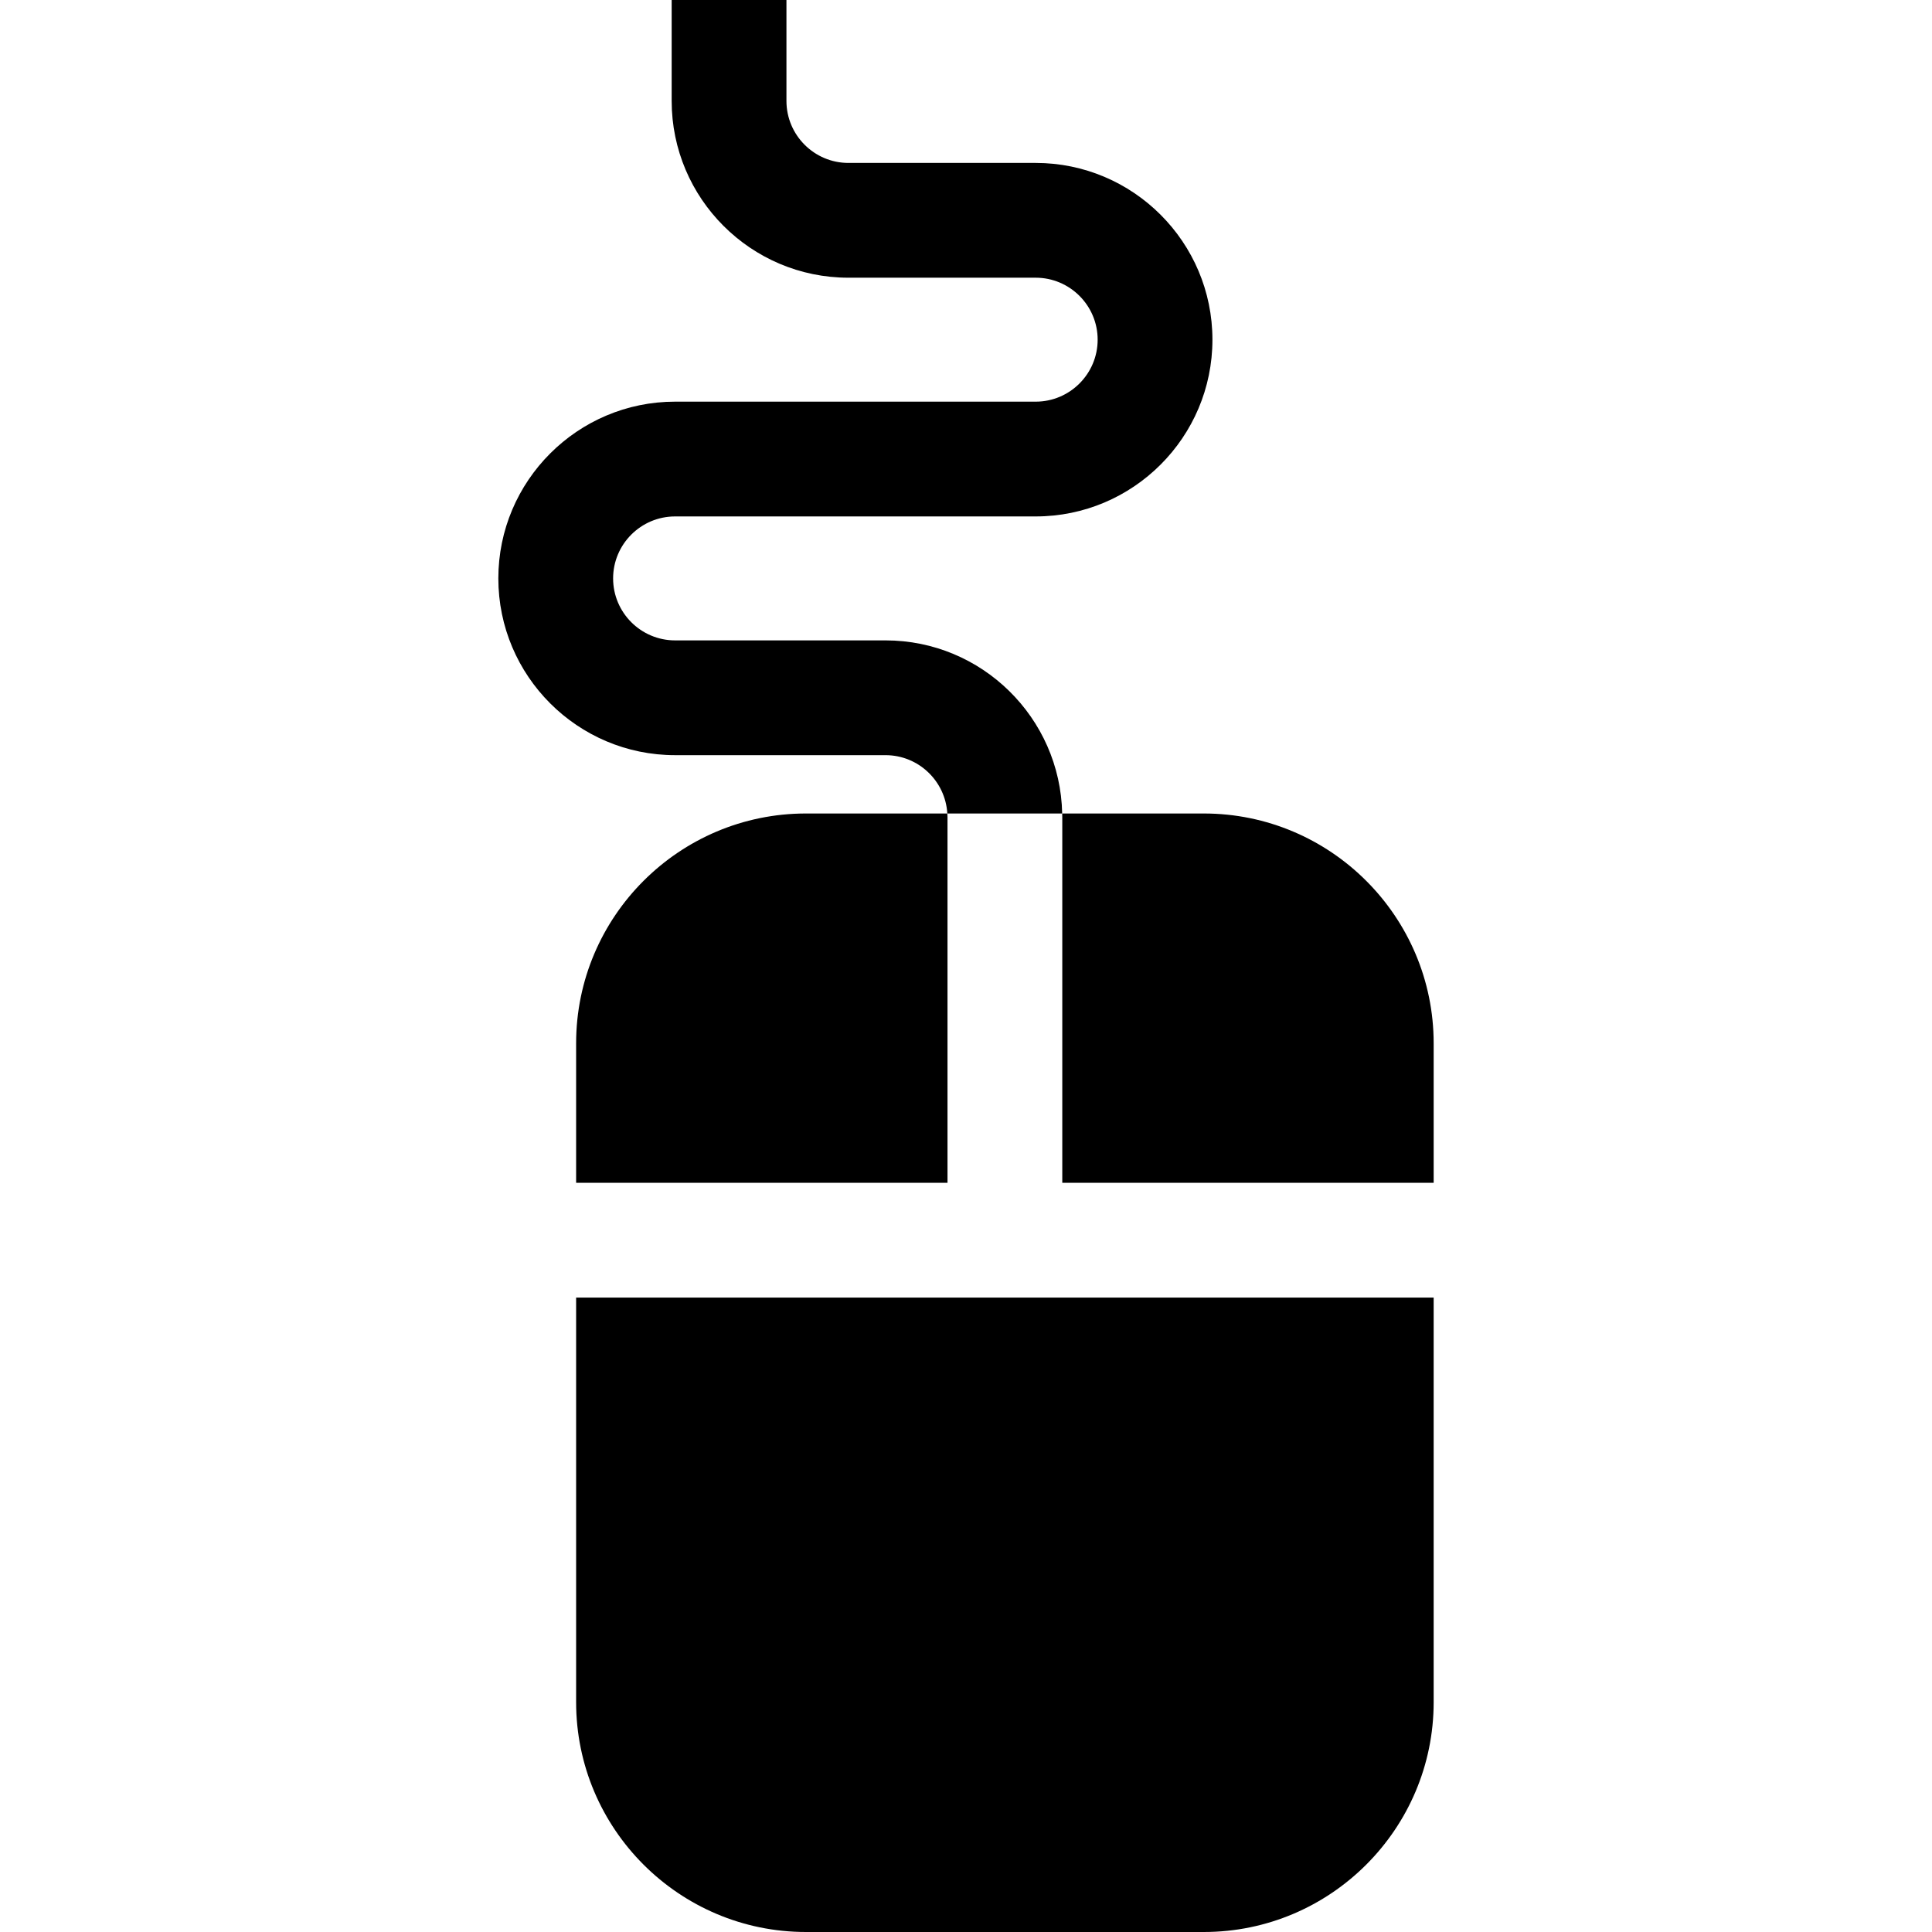
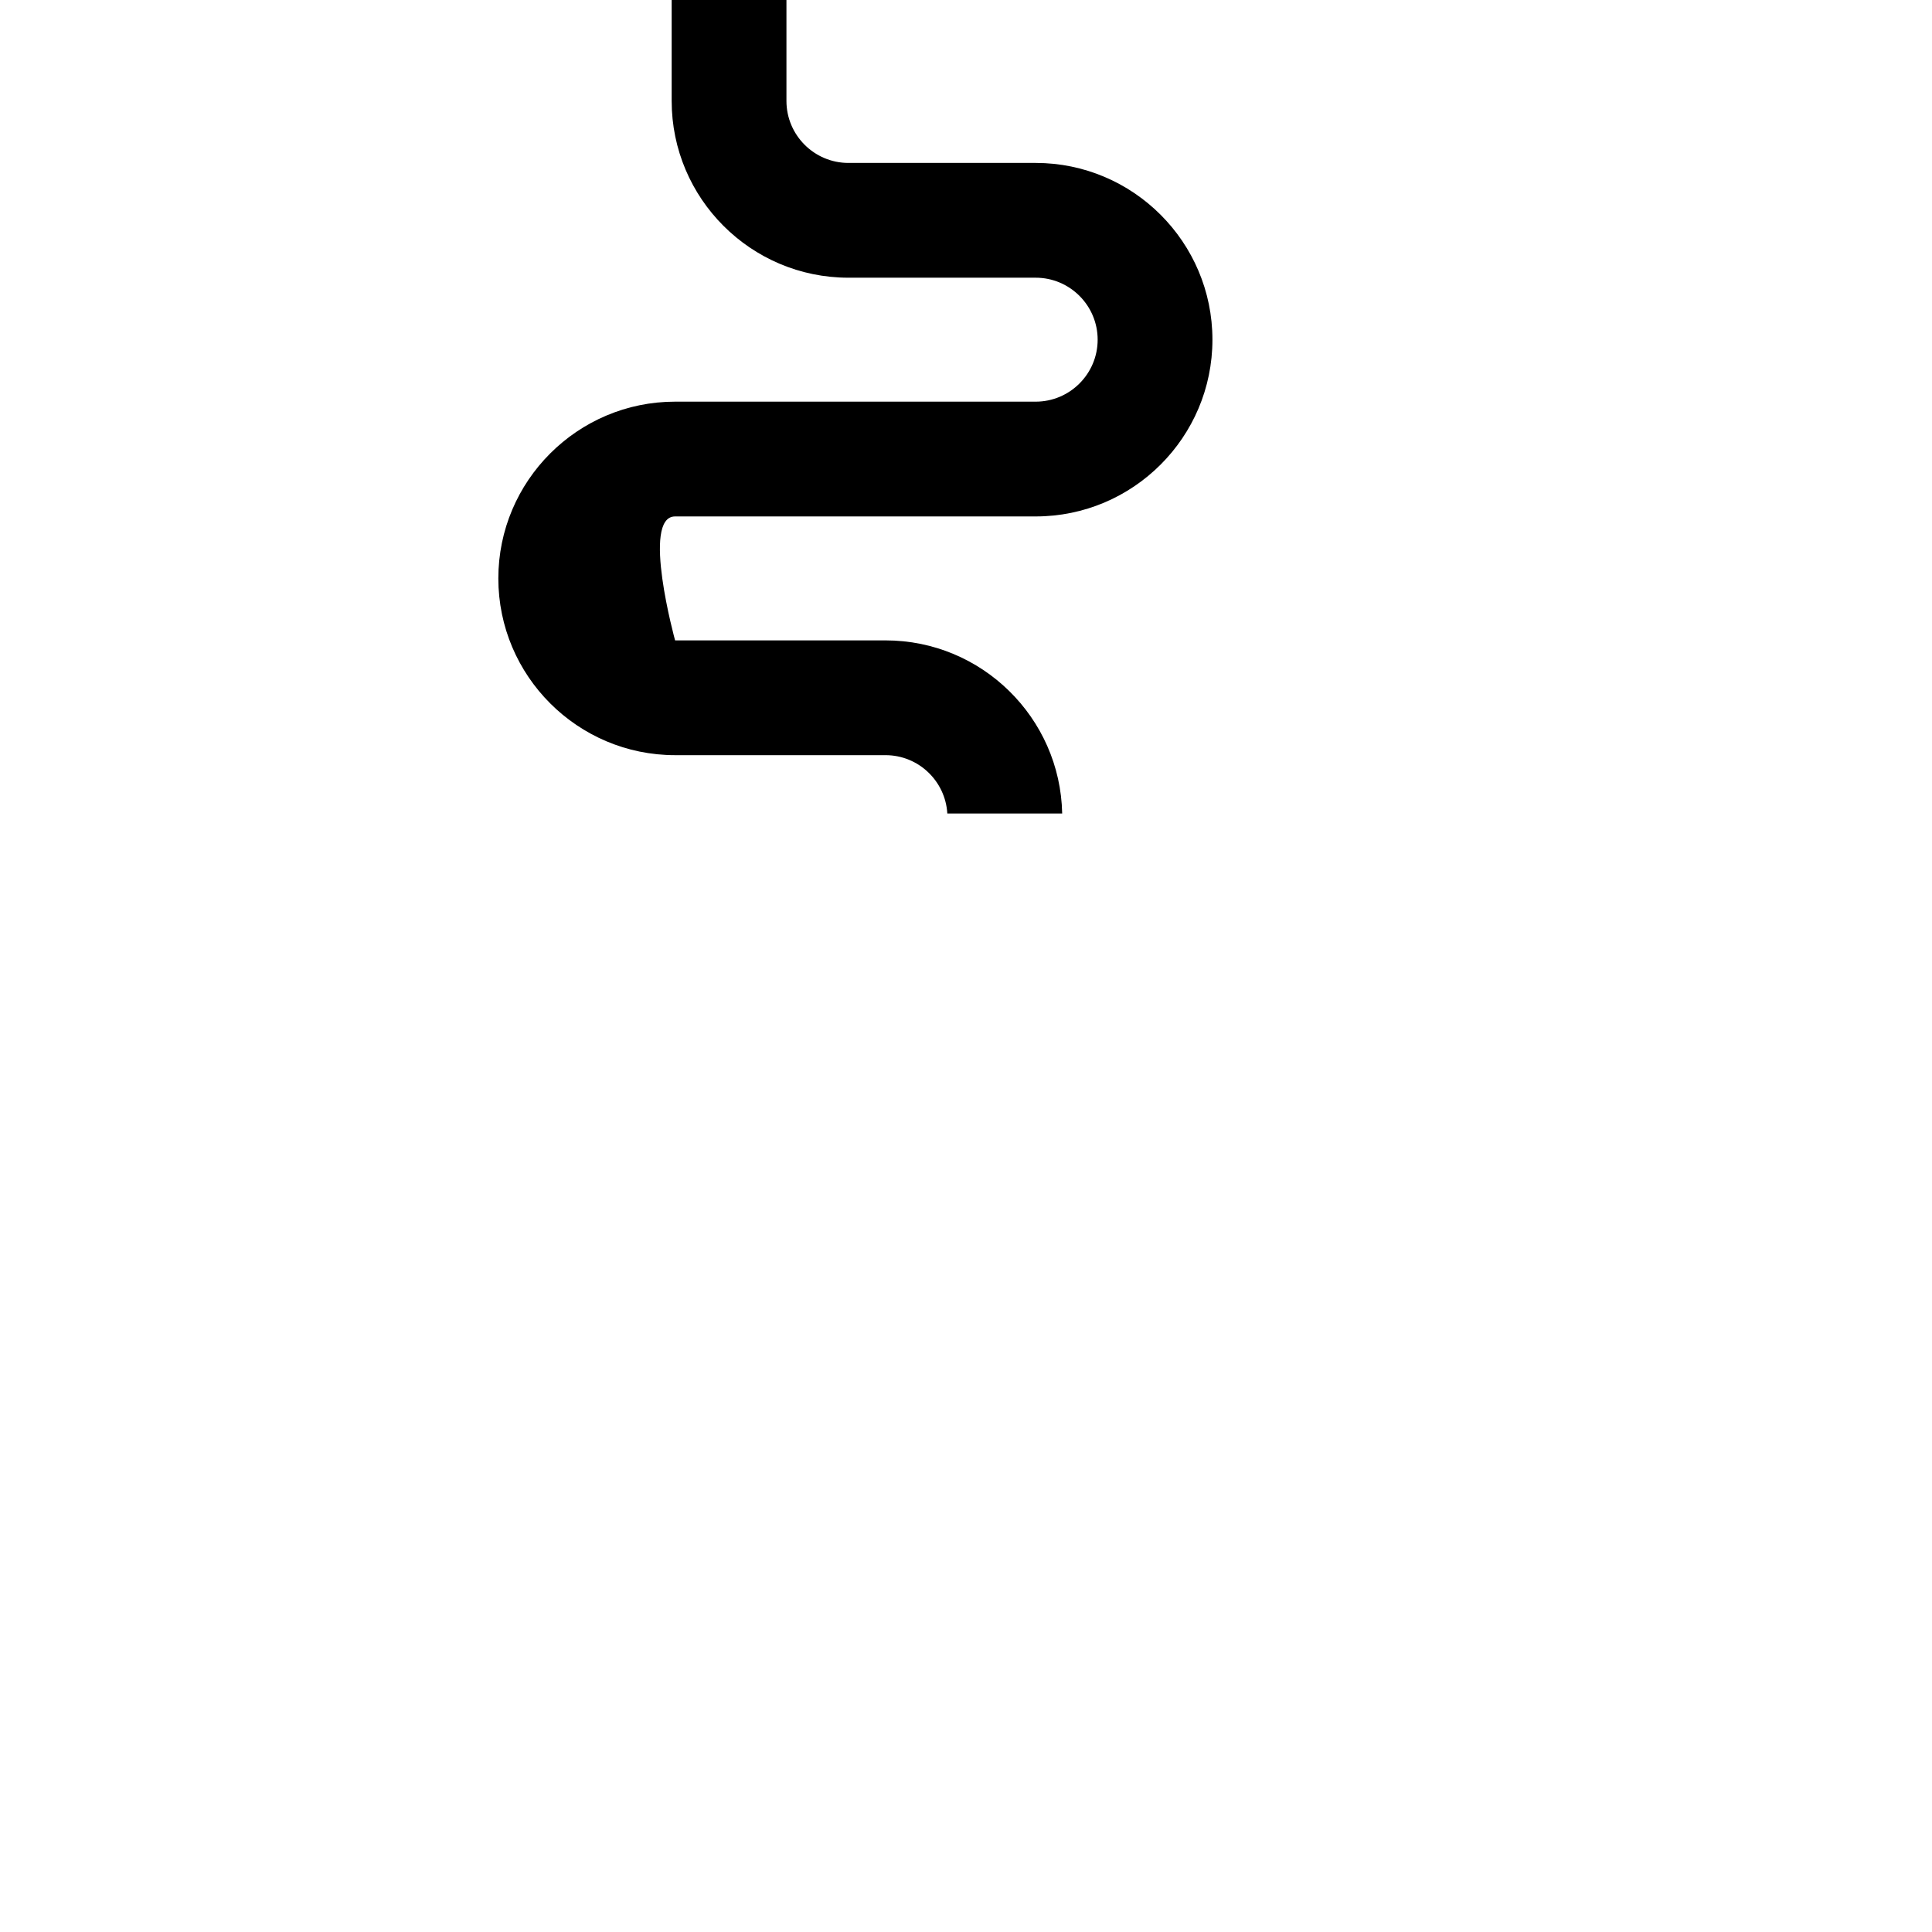
<svg xmlns="http://www.w3.org/2000/svg" fill="#000000" height="800px" width="800px" version="1.1" id="Layer_1" viewBox="0 0 512 512" xml:space="preserve">
  <g>
    <g>
-       <path d="M152.678,343.871V451.09c0,33.586,27.324,60.91,60.91,60.91h105.438c33.586,0,60.909-27.324,60.909-60.91V343.871H152.678    z" />
+       </g>
+   </g>
+   <g>
+     <g>
+       <path d="M178.907,136.861h95.558c25.829,0,46.842-21.013,46.842-46.841c0-25.829-21.013-46.842-46.842-46.842h-49.624    c-9.057,0-16.425-7.368-16.425-16.425V0h-30.417v26.753c0,25.829,21.013,46.842,46.842,46.842h49.624    c9.057,0,16.425,7.368,16.425,16.425c0,9.056-7.368,16.424-16.425,16.424h-95.559c-25.829,0-46.842,21.013-46.842,46.842    c0,25.829,21.013,46.842,46.842,46.842h55.767c8.729,0,15.869,6.85,16.376,15.454h30.441    c-0.519-25.381-21.313-45.872-46.816-45.872h-55.767S169.85,136.861,178.907,136.861z" />
    </g>
  </g>
  <g>
    <g>
-       <path d="M178.907,136.861h95.558c25.829,0,46.842-21.013,46.842-46.841c0-25.829-21.013-46.842-46.842-46.842h-49.624    c-9.057,0-16.425-7.368-16.425-16.425V0h-30.417v26.753c0,25.829,21.013,46.842,46.842,46.842h49.624    c9.057,0,16.425,7.368,16.425,16.425c0,9.056-7.368,16.424-16.425,16.424h-95.559c-25.829,0-46.842,21.013-46.842,46.842    c0,25.829,21.013,46.842,46.842,46.842h55.767c8.729,0,15.869,6.85,16.376,15.454h30.441    c-0.519-25.381-21.313-45.872-46.816-45.872h-55.767c-9.057,0-16.425-7.368-16.425-16.425S169.85,136.861,178.907,136.861z" />
-     </g>
+       </g>
  </g>
  <g>
    <g>
-       <path d="M319.027,215.584h-37.536c0.007,0.324,0.024,0.645,0.024,0.971v96.9h98.421v-36.962h0    C379.936,242.907,352.612,215.584,319.027,215.584z" />
-     </g>
-   </g>
-   <g>
-     <g>
-       <path d="M251.05,215.583h-37.461c-33.586,0-60.91,27.324-60.91,60.909v36.962h98.42v-96.9    C251.098,216.227,251.069,215.906,251.05,215.583z" />
-     </g>
+       </g>
  </g>
</svg>